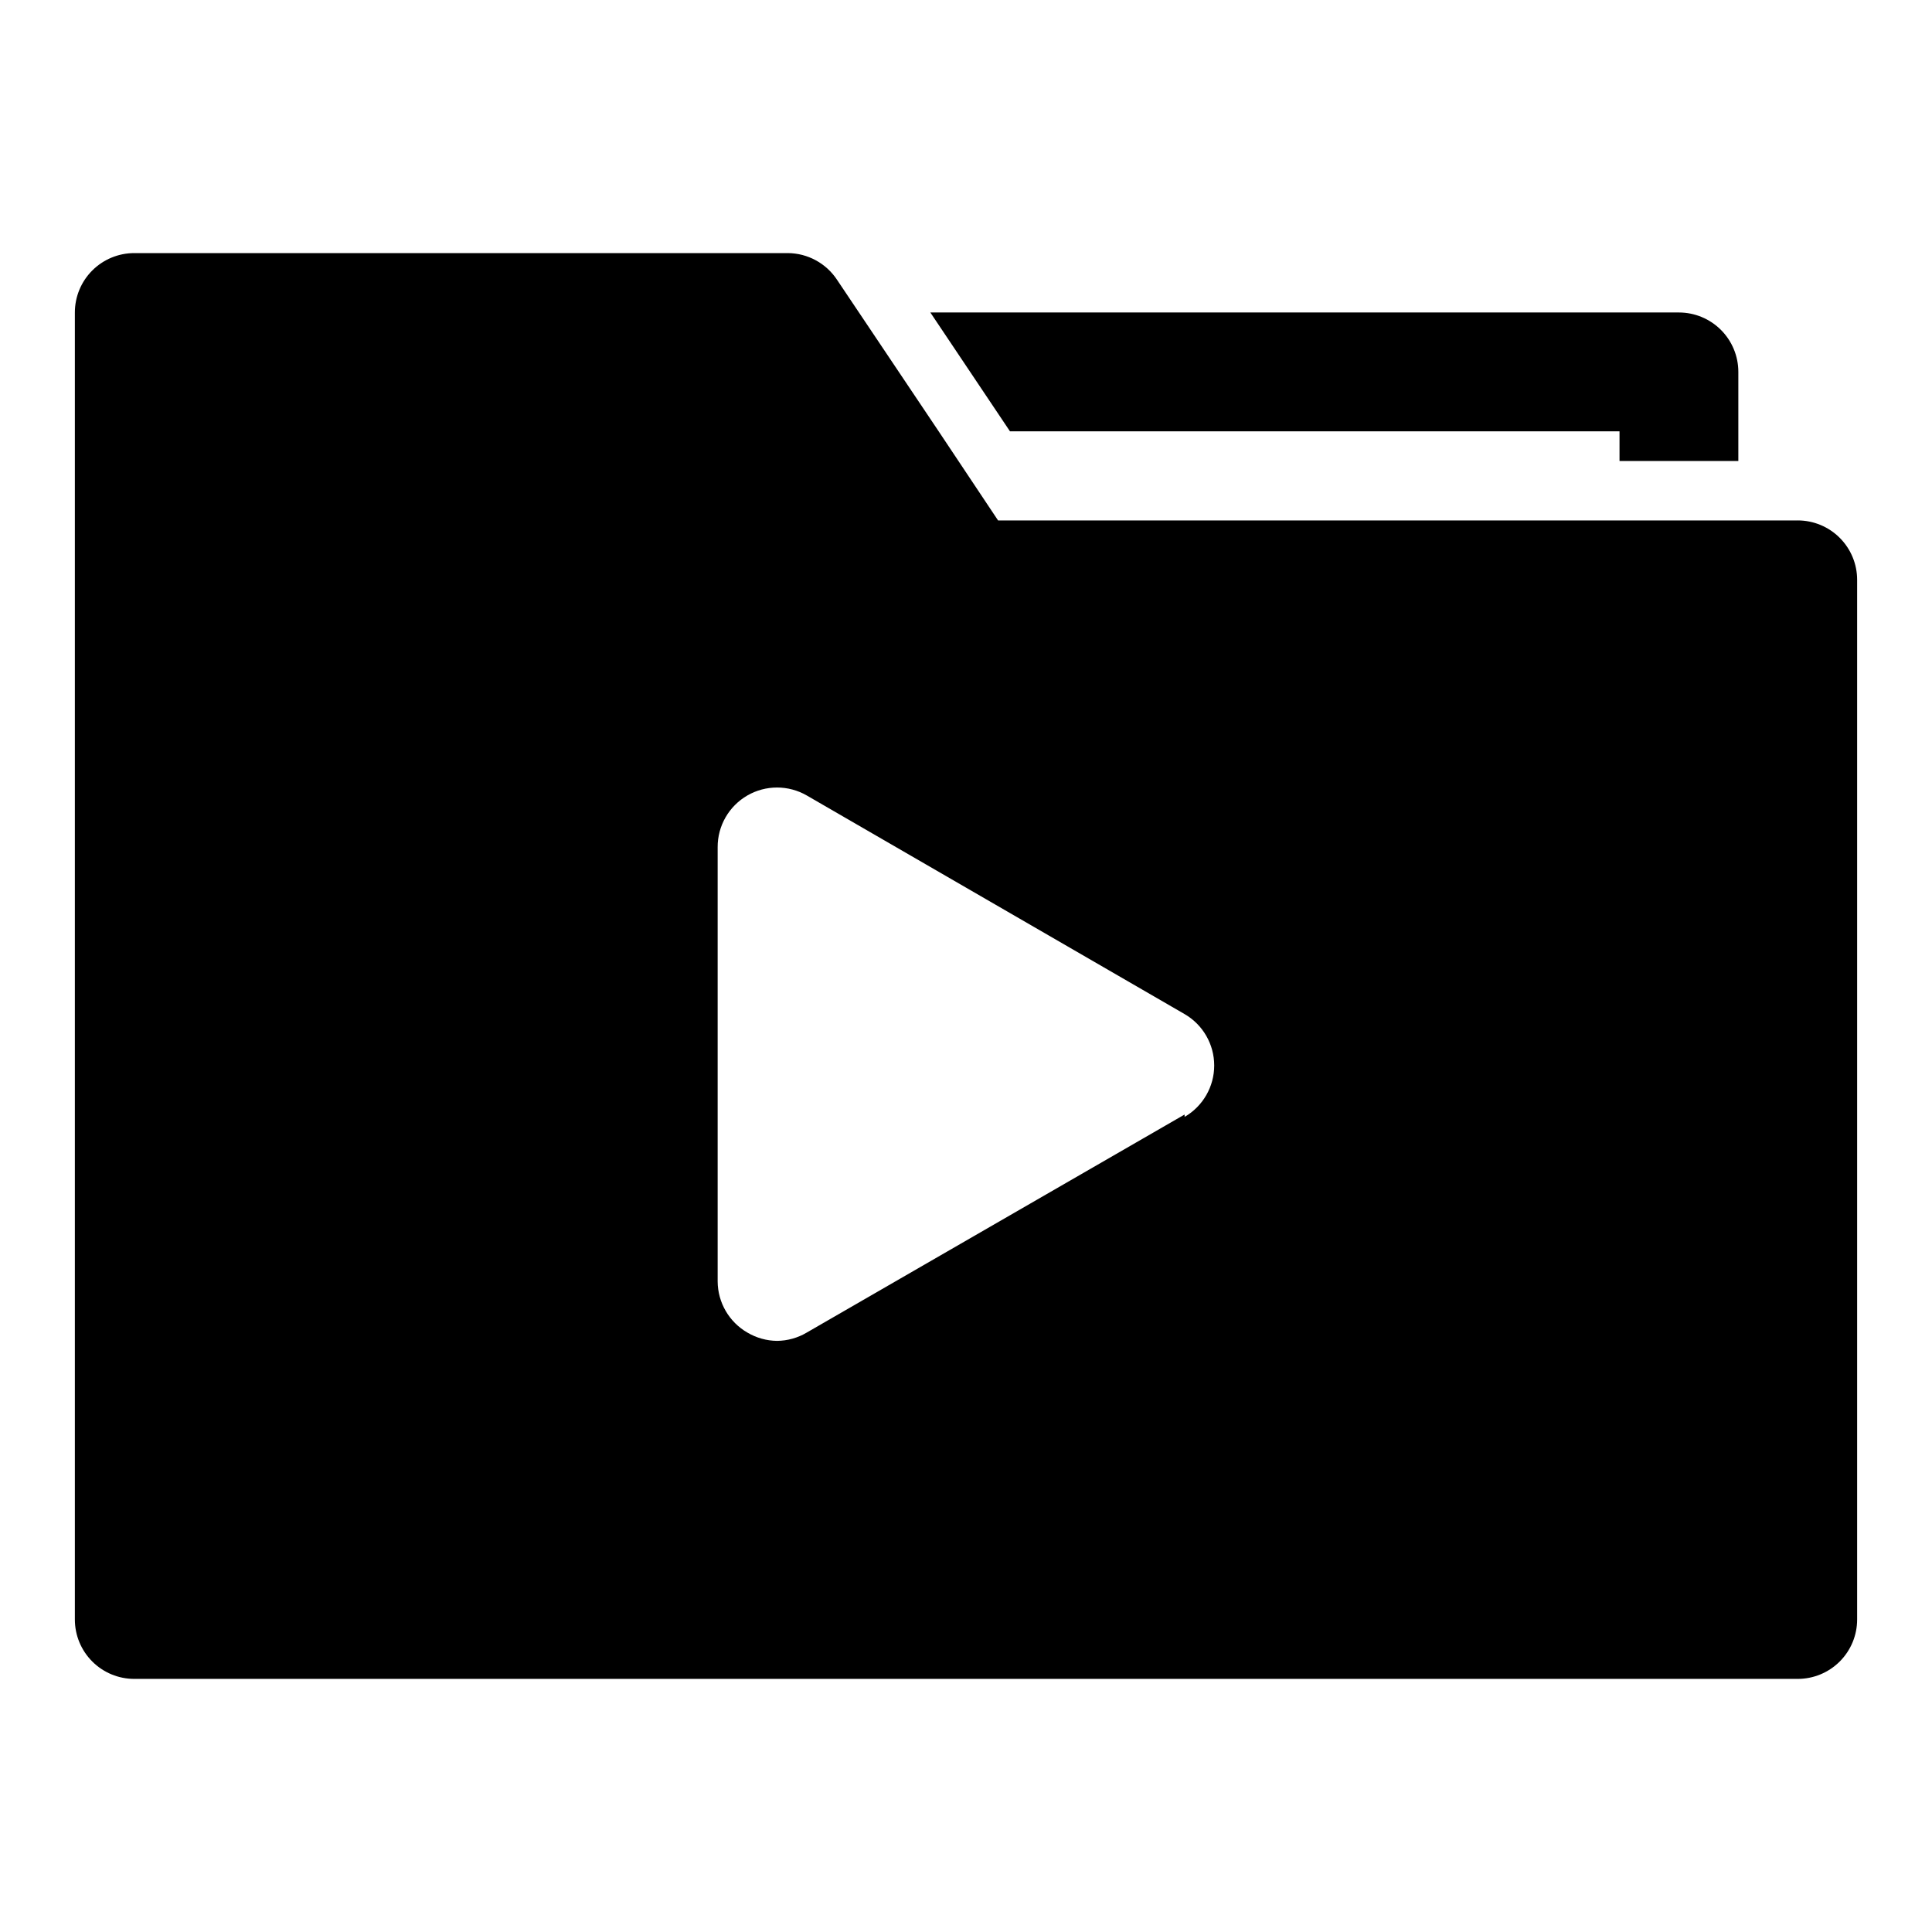
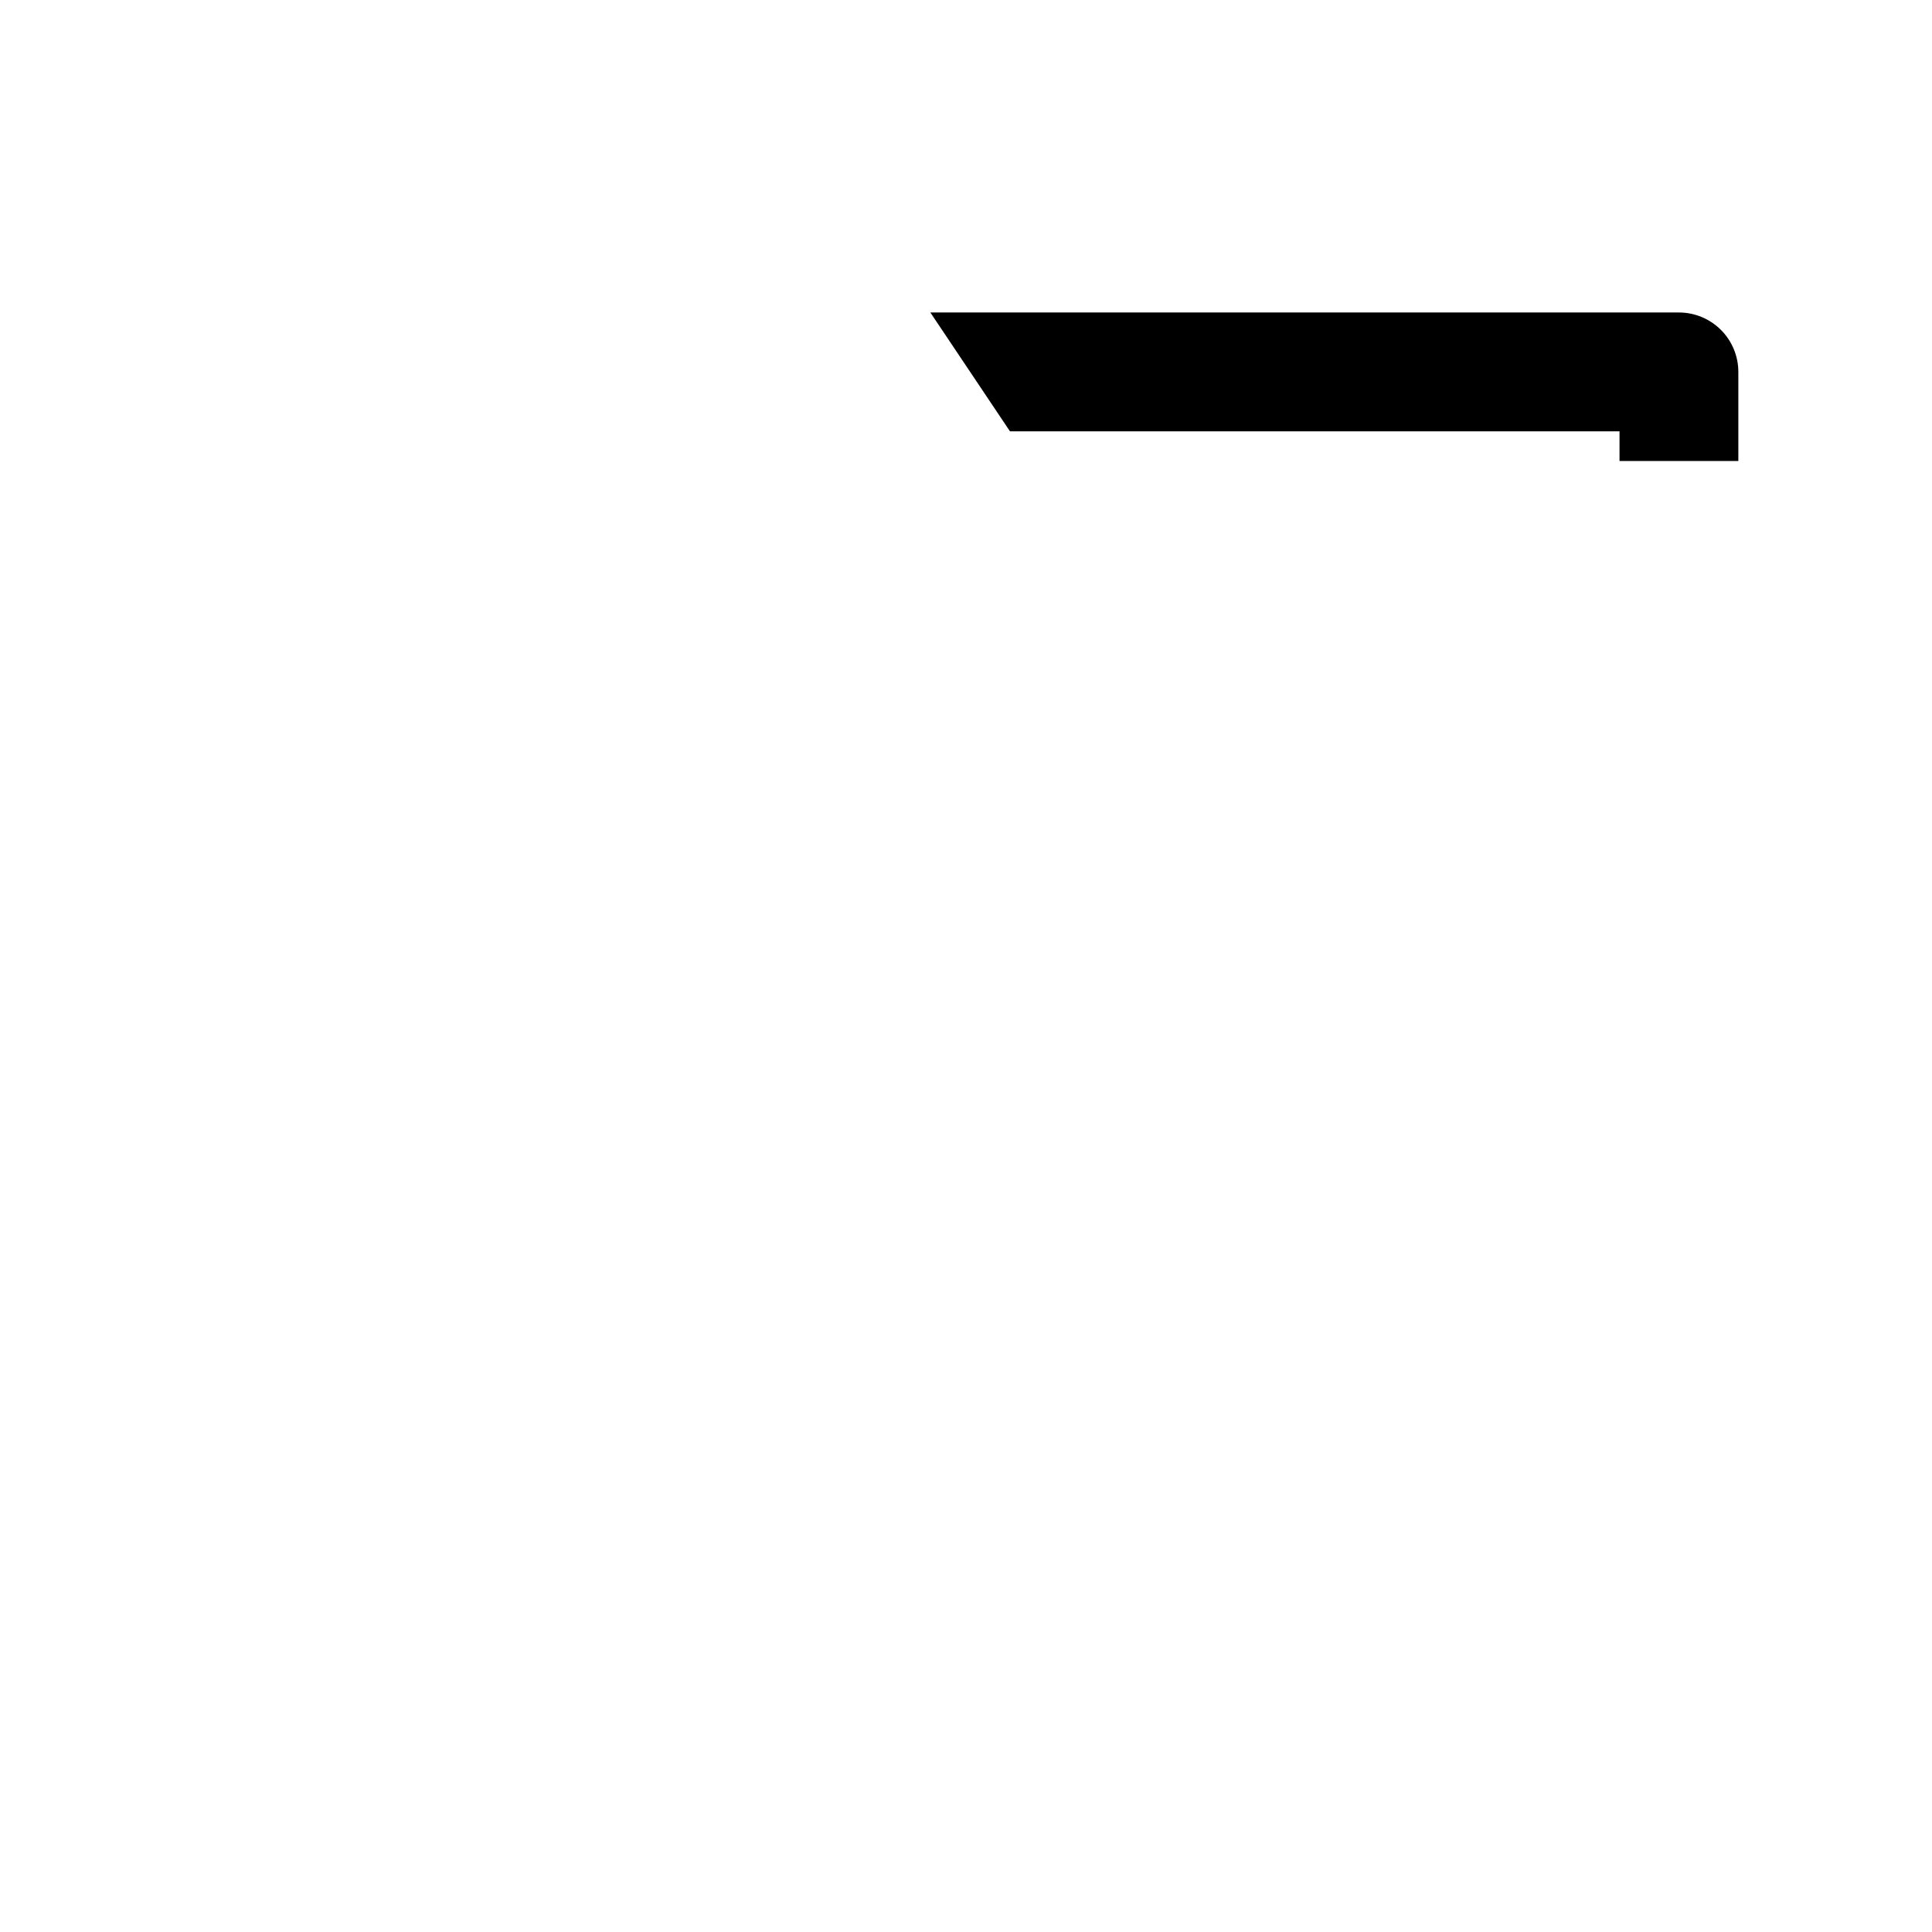
<svg xmlns="http://www.w3.org/2000/svg" fill="#000000" width="800px" height="800px" version="1.1" viewBox="144 144 512 512">
  <g>
-     <path d="m620.41 281.92h-211.91l-15.742-23.617-26.926-40.145c-2.894-4.398-7.801-7.059-13.066-7.086h-173.18c-4.176 0-8.18 1.66-11.133 4.609-2.953 2.953-4.613 6.957-4.613 11.133v346.37c0 4.176 1.66 8.18 4.613 11.133s6.957 4.609 11.133 4.609h440.83c4.176 0 8.18-1.656 11.133-4.609s4.613-6.957 4.613-11.133v-275.52c0-4.176-1.66-8.184-4.613-11.133-2.953-2.953-6.957-4.613-11.133-4.613zm-162.48 157.44-100.13 57.781h0.004c-2.383 1.414-5.102 2.176-7.871 2.203-2.773-0.027-5.488-0.789-7.875-2.203-4.84-2.797-7.836-7.949-7.871-13.543v-115.09c-0.012-2.777 0.711-5.504 2.094-7.91 1.383-2.402 3.375-4.402 5.777-5.789 2.394-1.383 5.109-2.109 7.875-2.109 2.762 0 5.477 0.727 7.871 2.109l100.13 57.938c4.856 2.816 7.844 8.008 7.844 13.621 0 5.613-2.988 10.801-7.844 13.617z" />
    <path d="m411.65 258.3h161.54v7.871h31.488v-23.613c0-4.176-1.66-8.18-4.613-11.133s-6.957-4.613-11.133-4.613h-198.38z" />
  </g>
</svg>